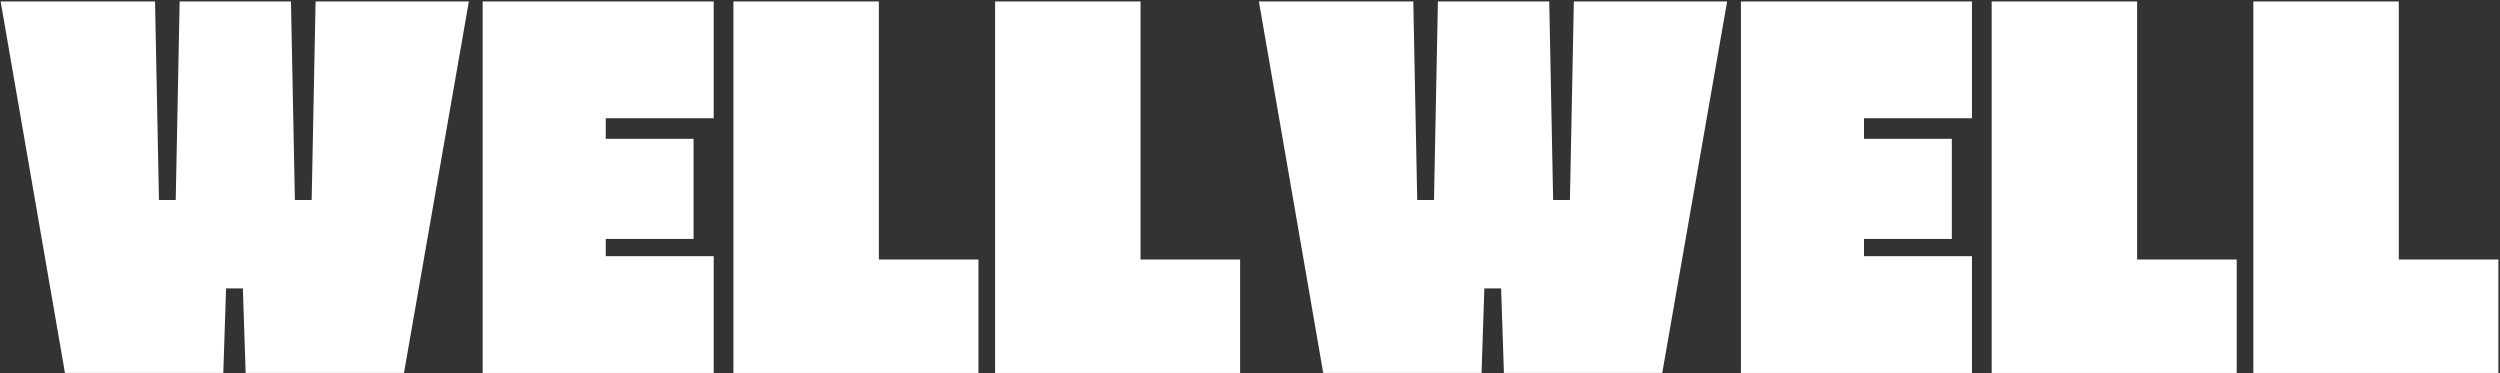
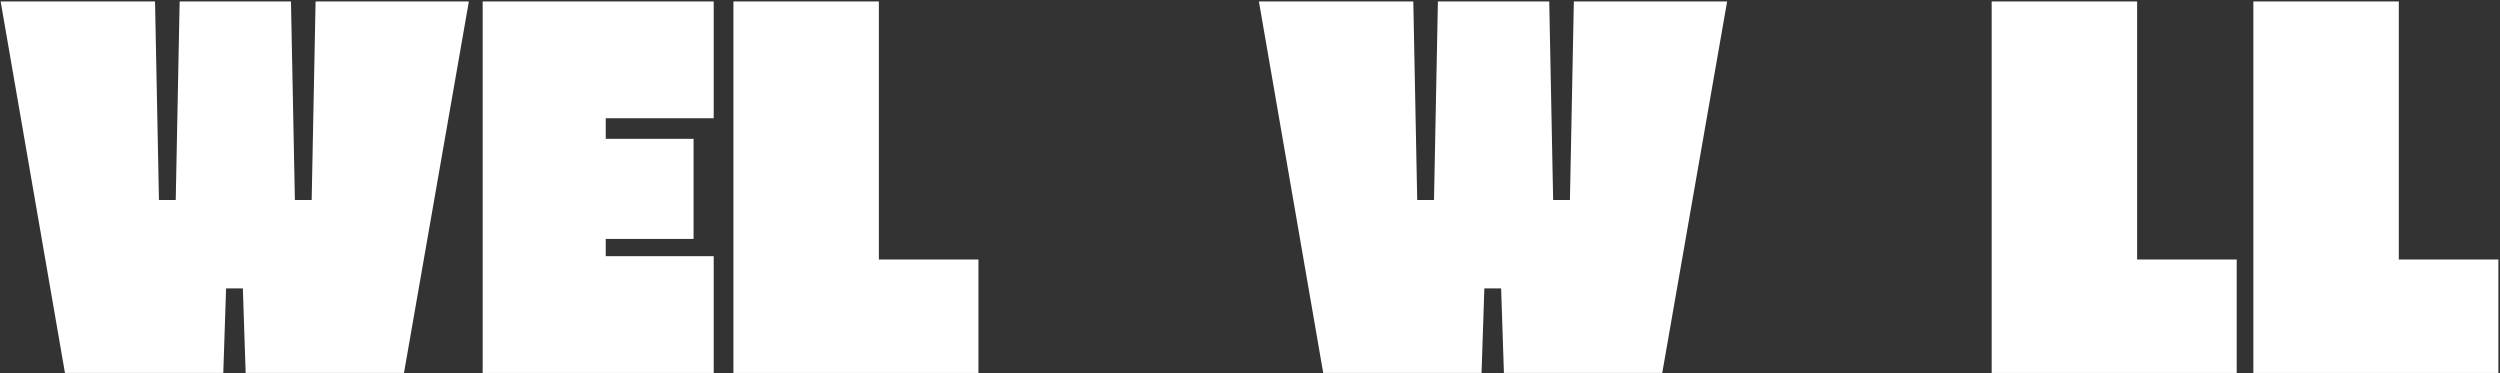
<svg xmlns="http://www.w3.org/2000/svg" width="1252" height="187" viewBox="0 0 1252 187" fill="none">
  <rect x="0" y="0" width="1252" height="187" fill="#333333" stroke="none" />
  <path d="M88.007 100.16L89.968 0.729H145.718L147.679 100.16H156.084L158.045 0.729H234.806L202.308 186.78H123.026L121.625 144.445H113.221L111.82 186.78H32.537L0.32 0.729H77.641L79.603 100.16H88.007Z" fill="white" />
  <path d="M241.72 0.729H357.422V59.218H303.353V69.523H347.337V119.657H303.353V128.291H357.422V186.78H241.72V0.729Z" fill="white" />
  <path d="M367.295 0.729H440.134V129.962H490.001V186.78H367.295V0.729Z" fill="white" />
-   <path d="M498.342 0.729H571.181V129.962H621.048V186.78H498.342V0.729Z" fill="white" />
  <path d="M718.145 100.16L720.106 0.729H775.856L777.817 100.16H786.222L788.183 0.729H864.944L832.447 186.78H753.164L751.763 144.445H743.359L741.958 186.78H662.676L630.458 0.729H707.78L709.741 100.16H718.145Z" fill="white" />
-   <path d="M871.858 0.729H987.56V59.218H933.491V69.523H977.475V119.657H933.491V128.291H987.56V186.78H871.858V0.729Z" fill="white" />
  <path d="M997.433 0.729H1070.27V129.962H1120.14V186.78H997.433V0.729Z" fill="white" />
  <path d="M1128.48 0.729H1201.32V129.962H1251.19V186.78H1128.48V0.729Z" fill="white" />
</svg>